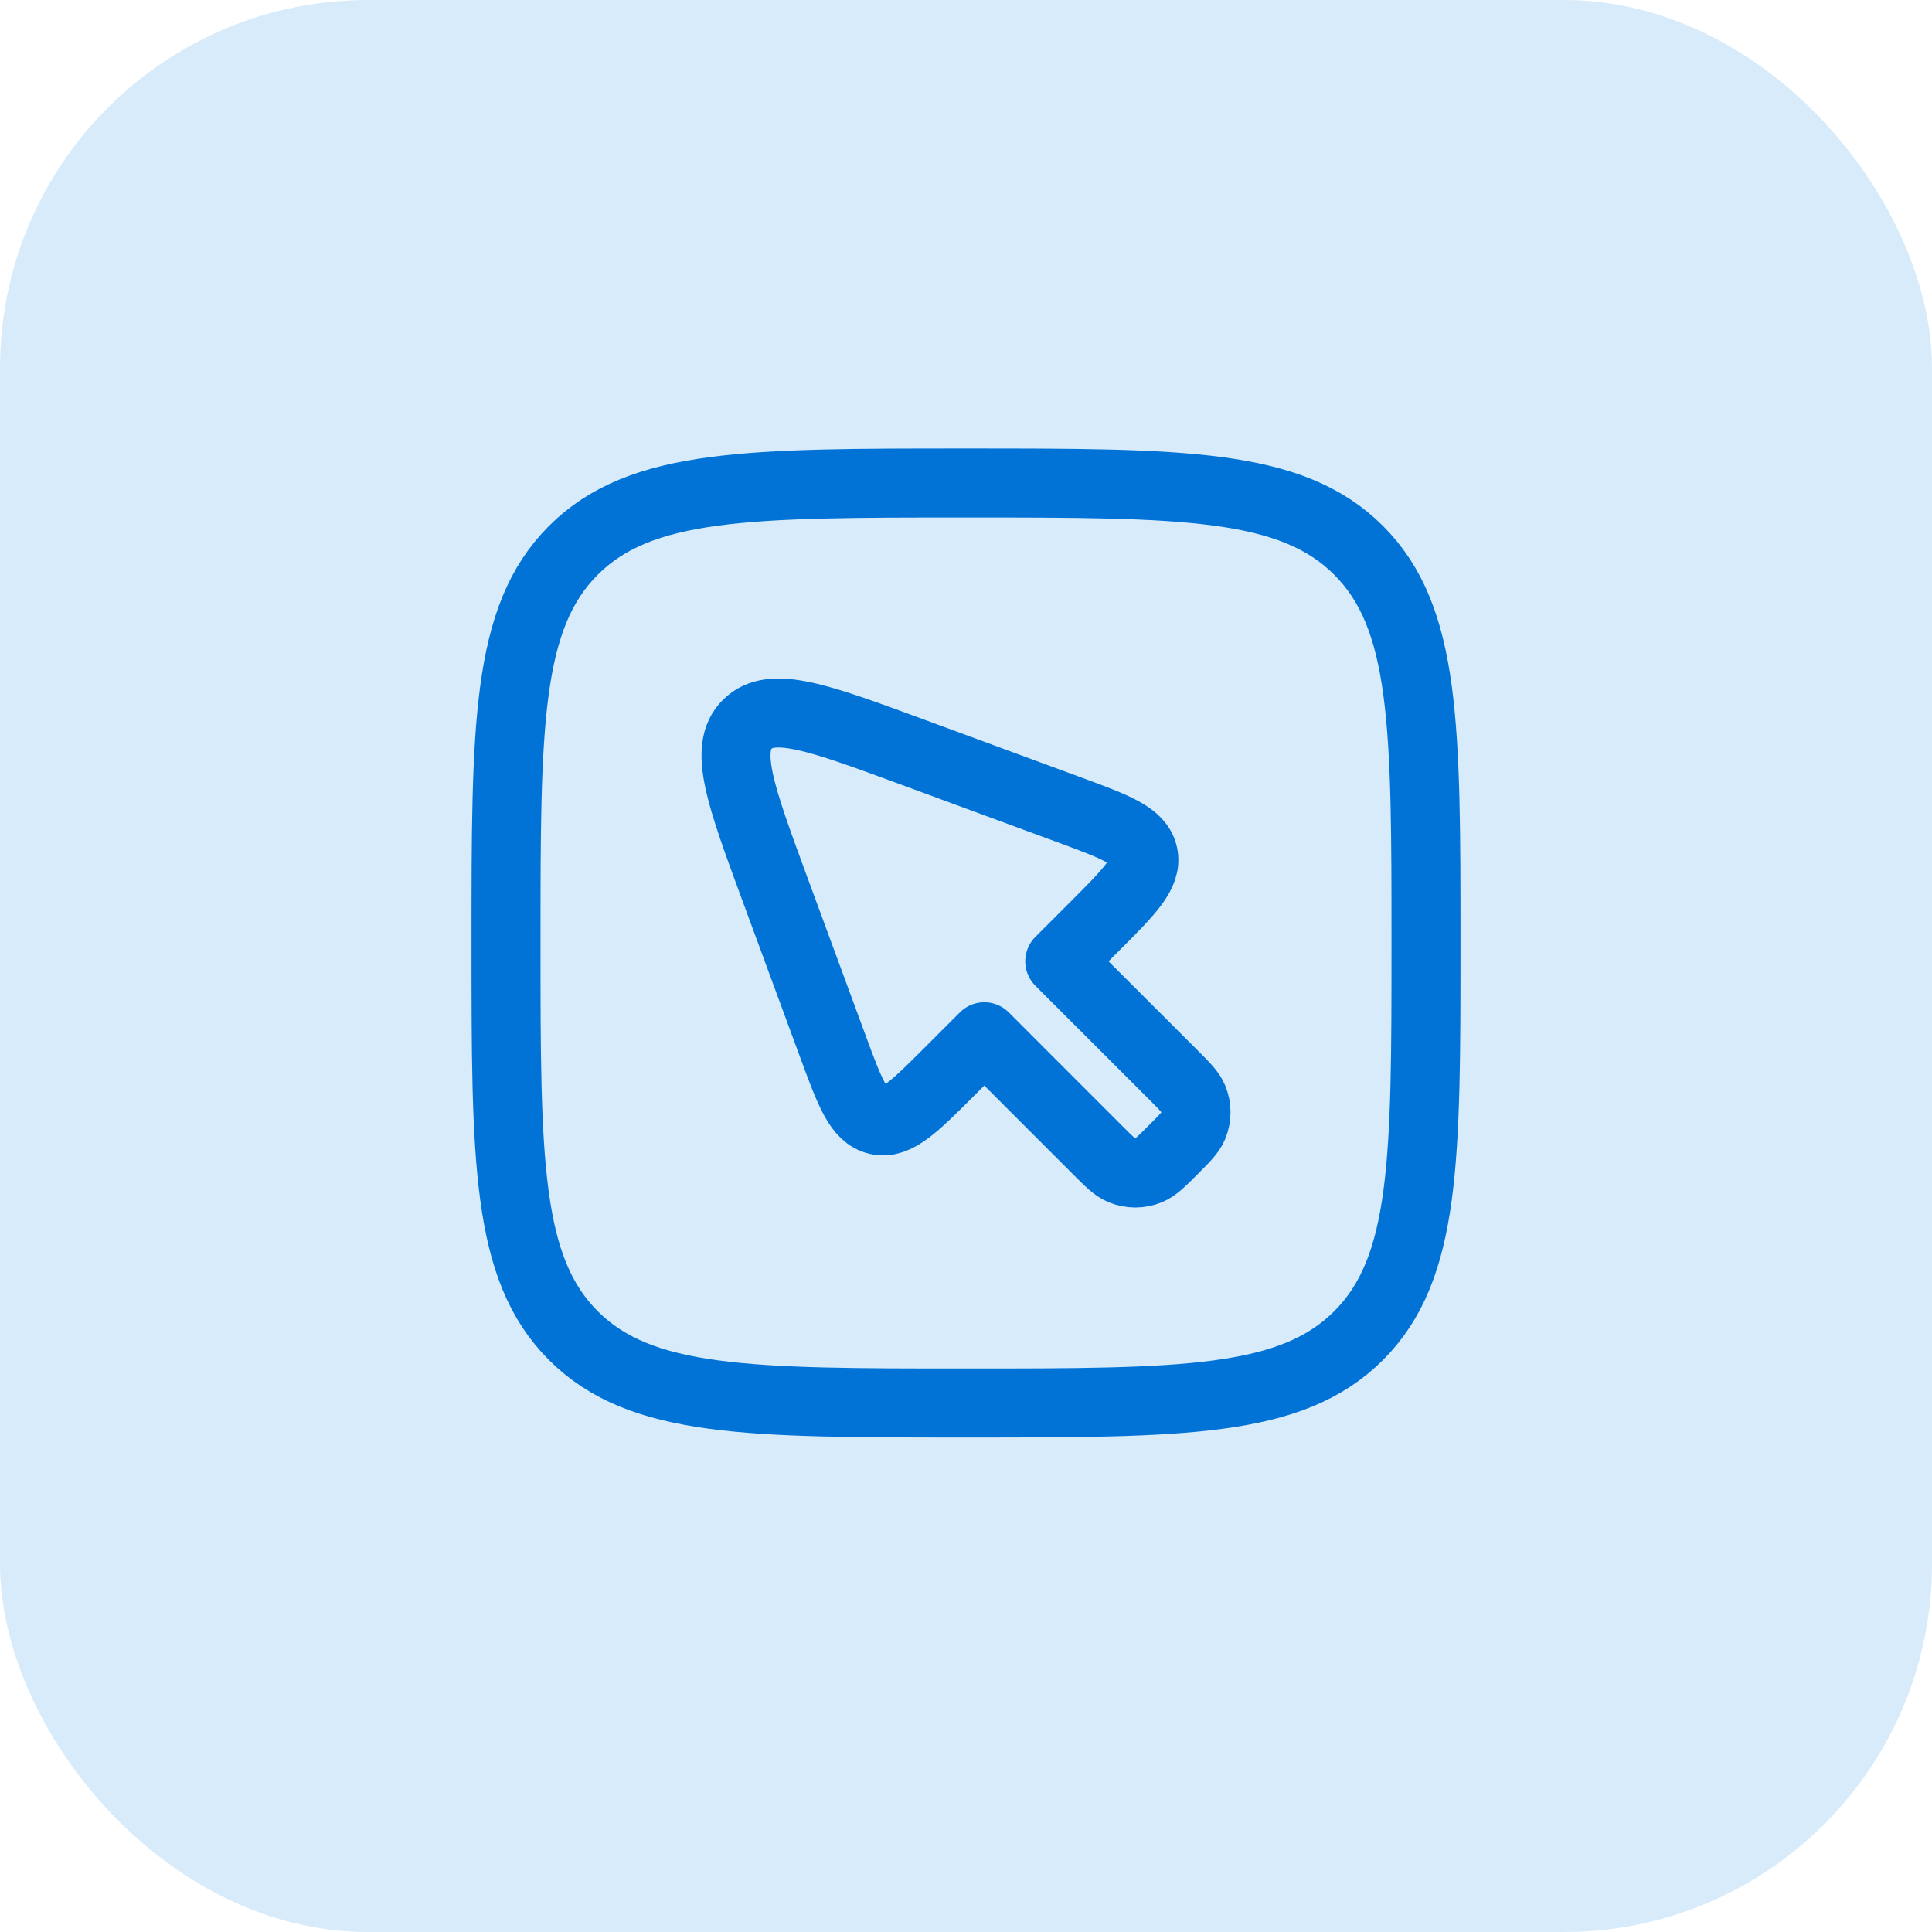
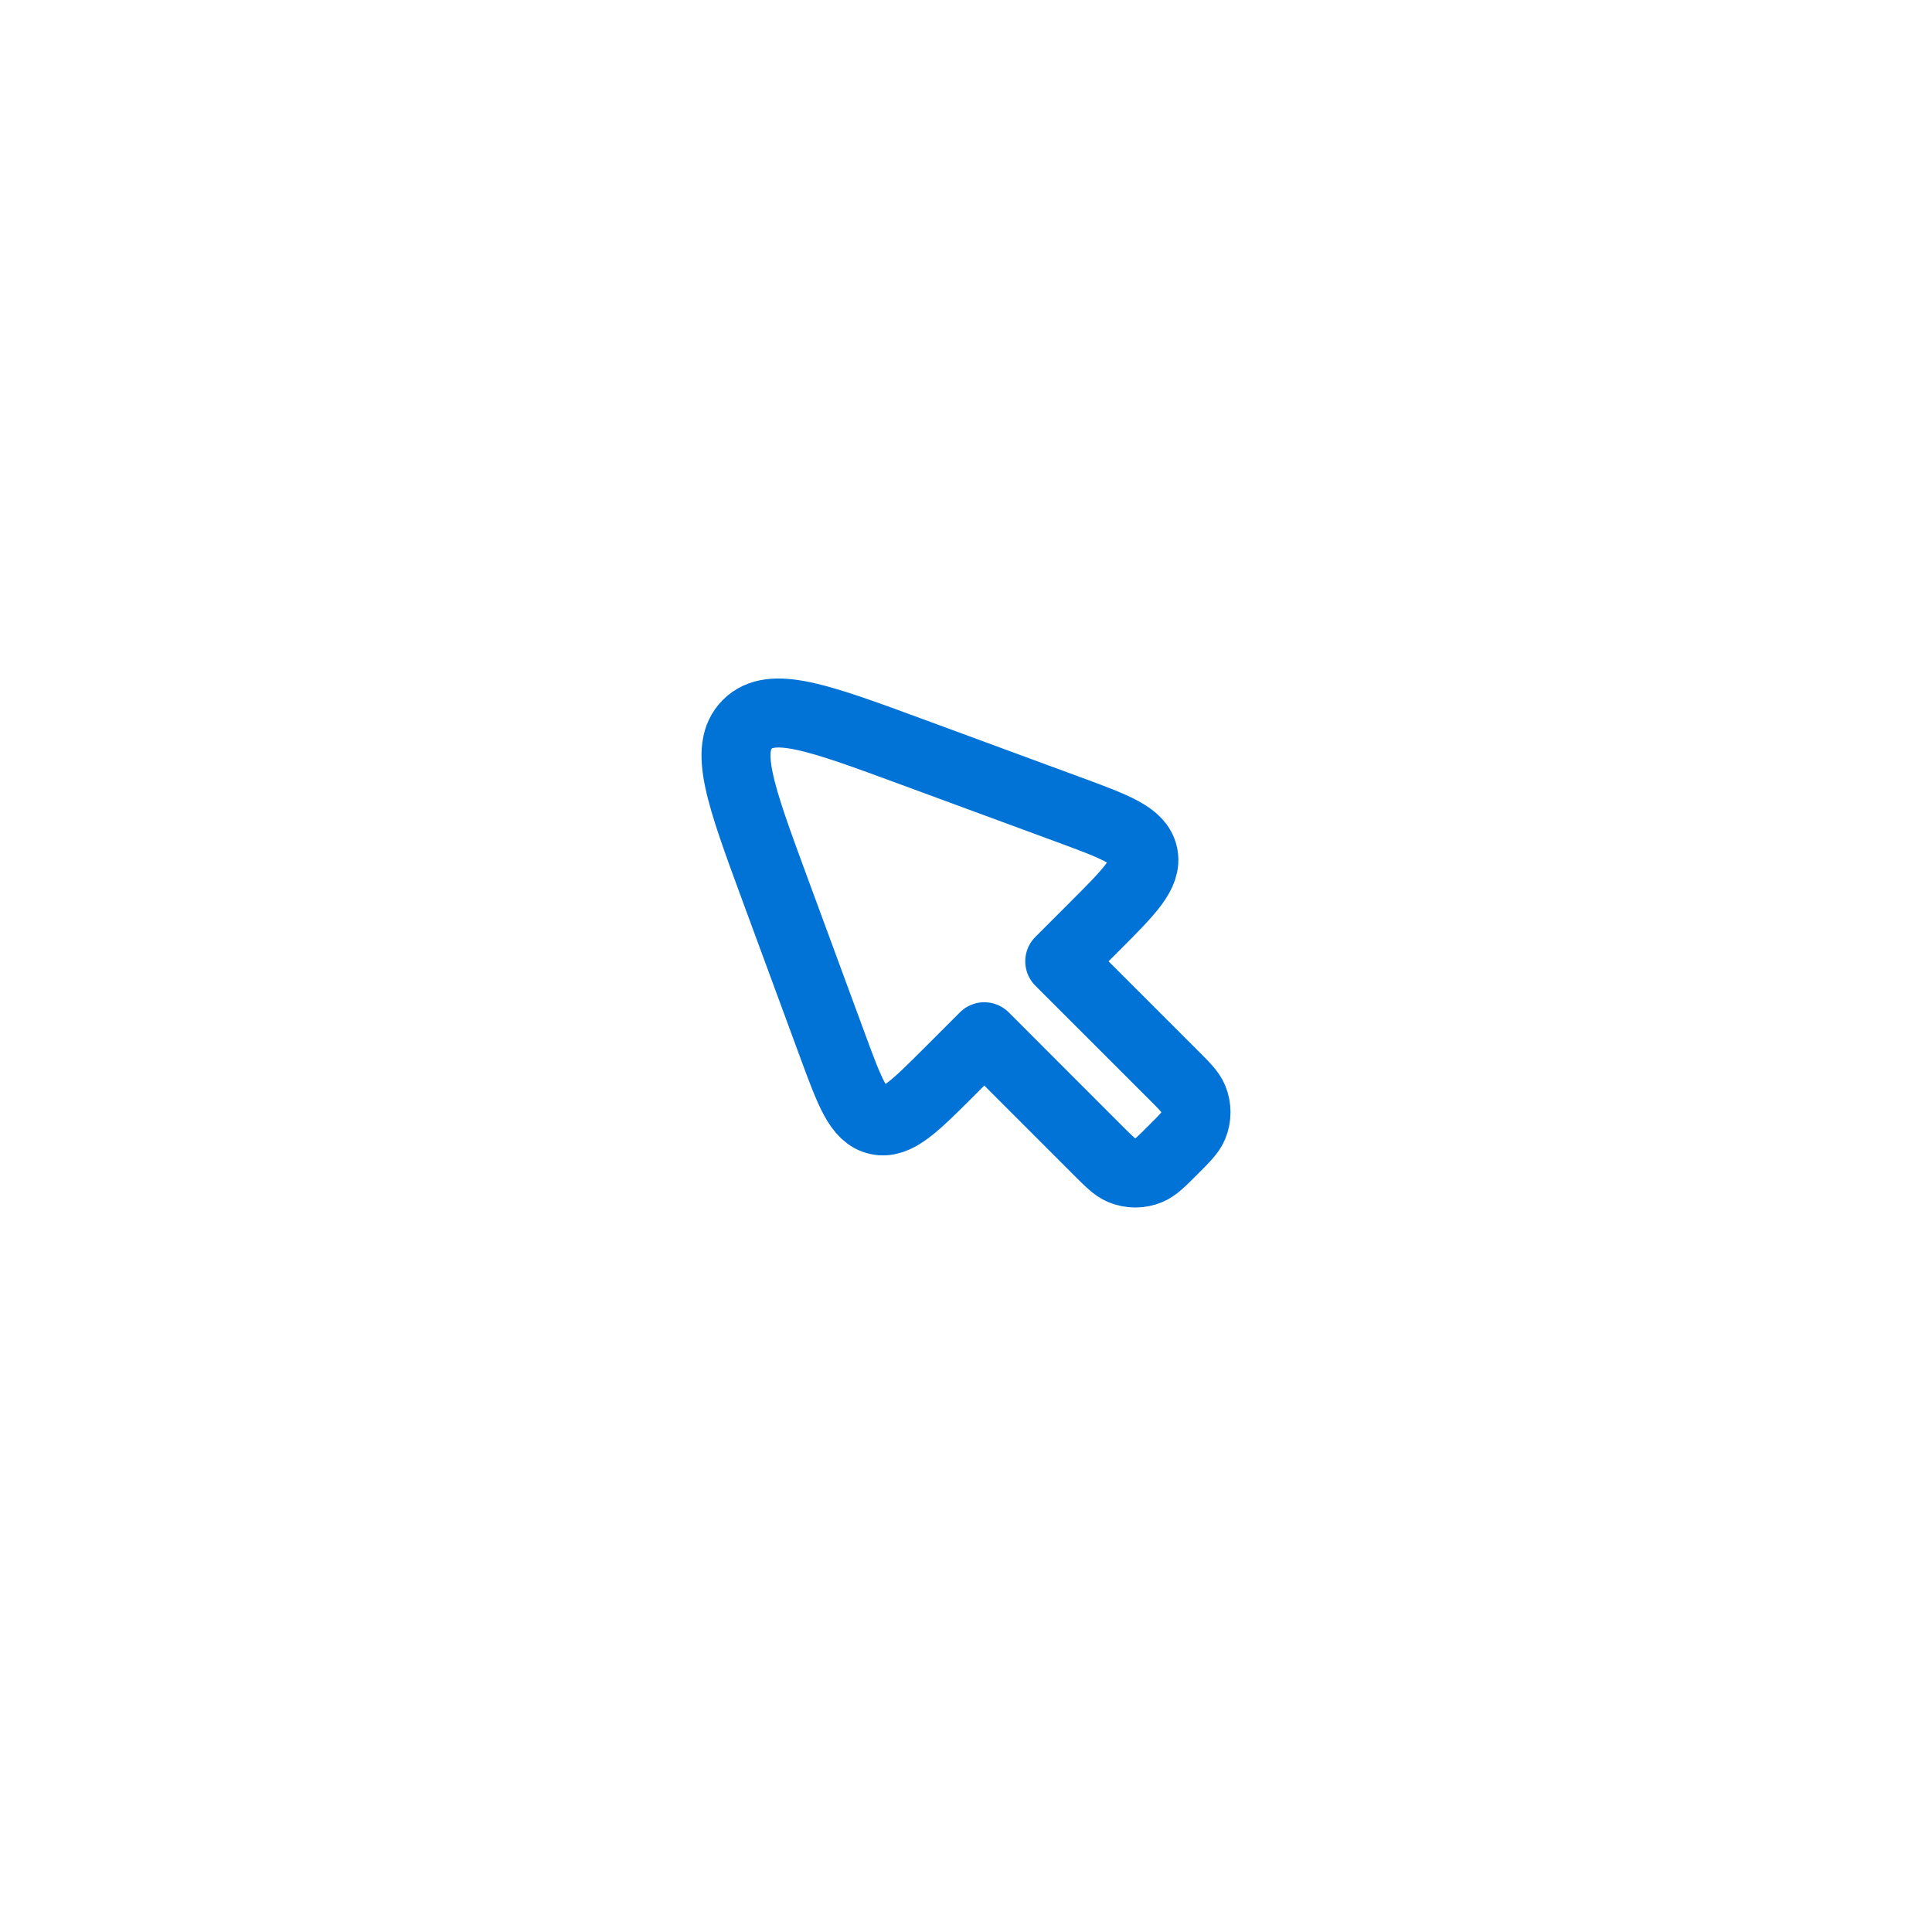
<svg xmlns="http://www.w3.org/2000/svg" width="42" height="42" viewBox="0 0 42 42" fill="none">
-   <rect width="42" height="42" rx="8" fill="#D8EBFA" />
  <path d="M23.859 25L21.398 22.538L20.646 23.29C19.876 24.06 19.492 24.444 19.078 24.354C18.665 24.263 18.476 23.752 18.1 22.731L16.845 19.325C16.095 17.288 15.72 16.27 16.245 15.745C16.77 15.22 17.788 15.595 19.825 16.345L23.231 17.6C24.252 17.976 24.763 18.165 24.854 18.578C24.944 18.992 24.56 19.376 23.79 20.146L23.038 20.898L25.5 23.359C25.755 23.614 25.882 23.741 25.941 23.883C26.02 24.073 26.02 24.286 25.941 24.476C25.882 24.618 25.755 24.745 25.5 25C25.245 25.255 25.118 25.382 24.976 25.441C24.786 25.52 24.573 25.52 24.383 25.441C24.241 25.382 24.114 25.255 23.859 25Z" stroke="#0173D6" stroke-width="1.5" stroke-linecap="round" stroke-linejoin="round" />
-   <path d="M11 20.5C11 15.786 11 13.429 12.464 11.964C13.929 10.5 16.286 10.5 21 10.5C25.714 10.5 28.071 10.5 29.535 11.964C31 13.429 31 15.786 31 20.5C31 25.214 31 27.571 29.535 29.035C28.071 30.5 25.714 30.5 21 30.5C16.286 30.5 13.929 30.5 12.464 29.035C11 27.571 11 25.214 11 20.5Z" stroke="#0173D6" stroke-width="1.5" />
</svg>